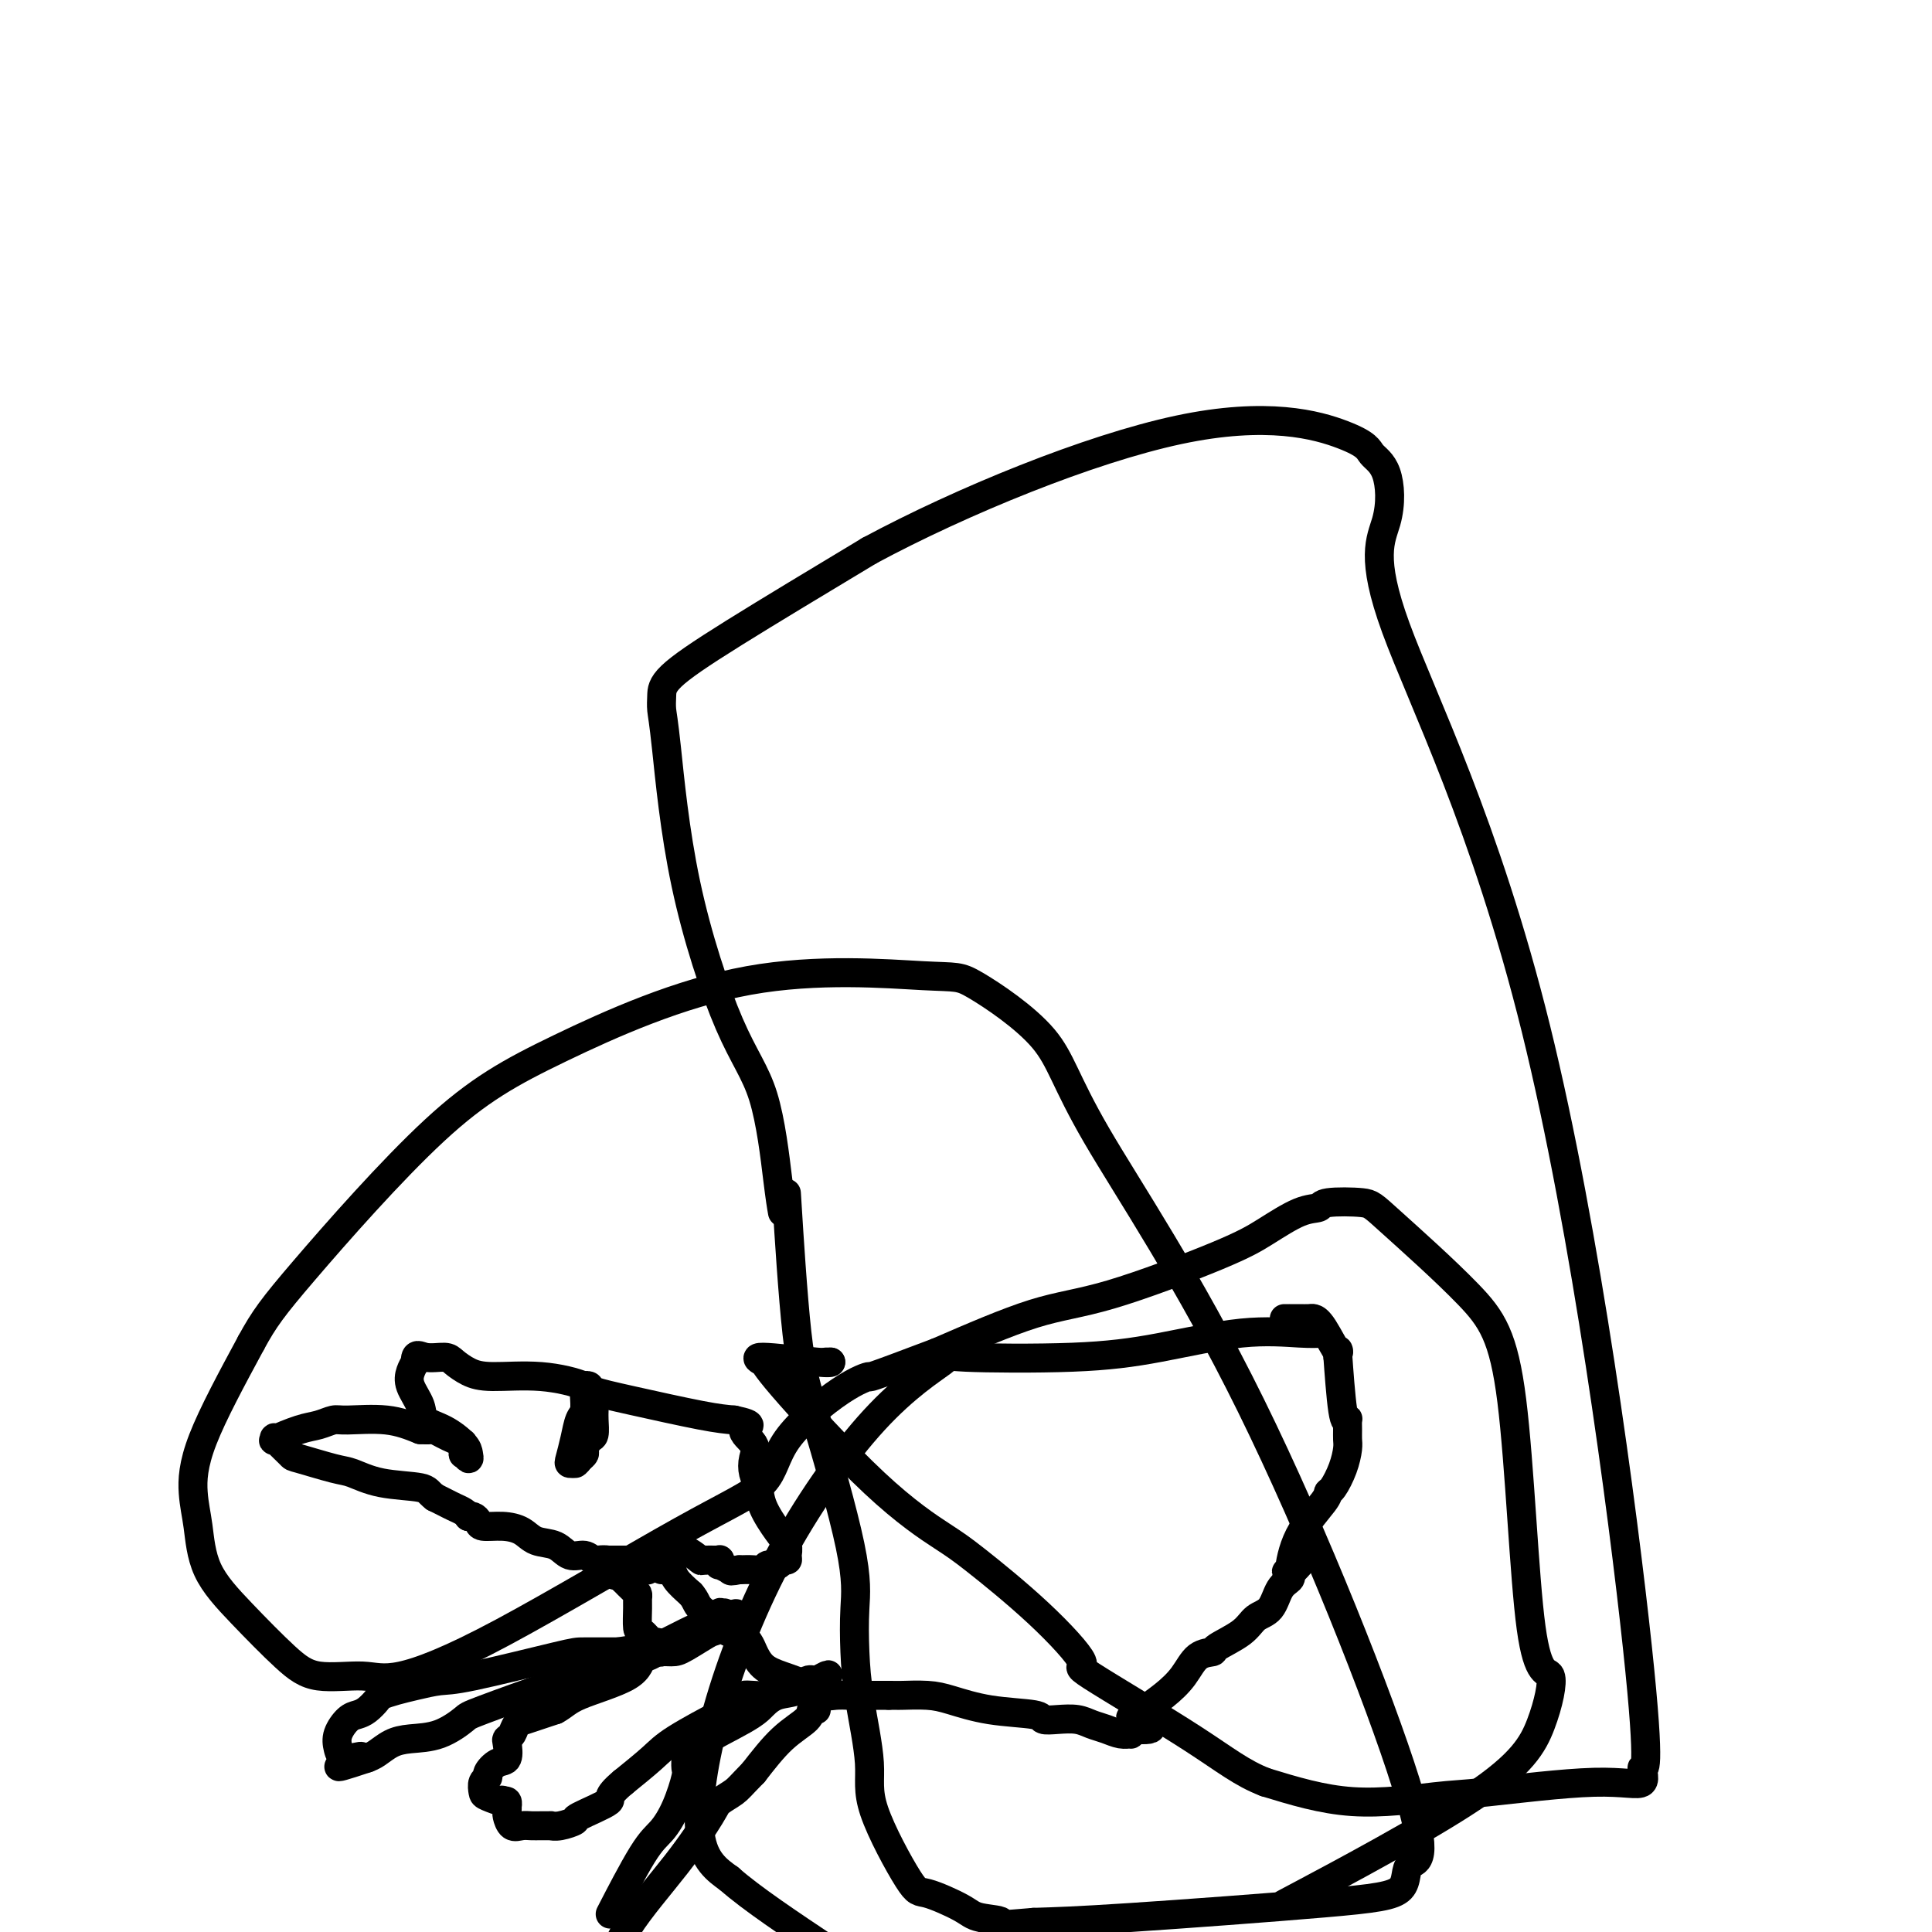
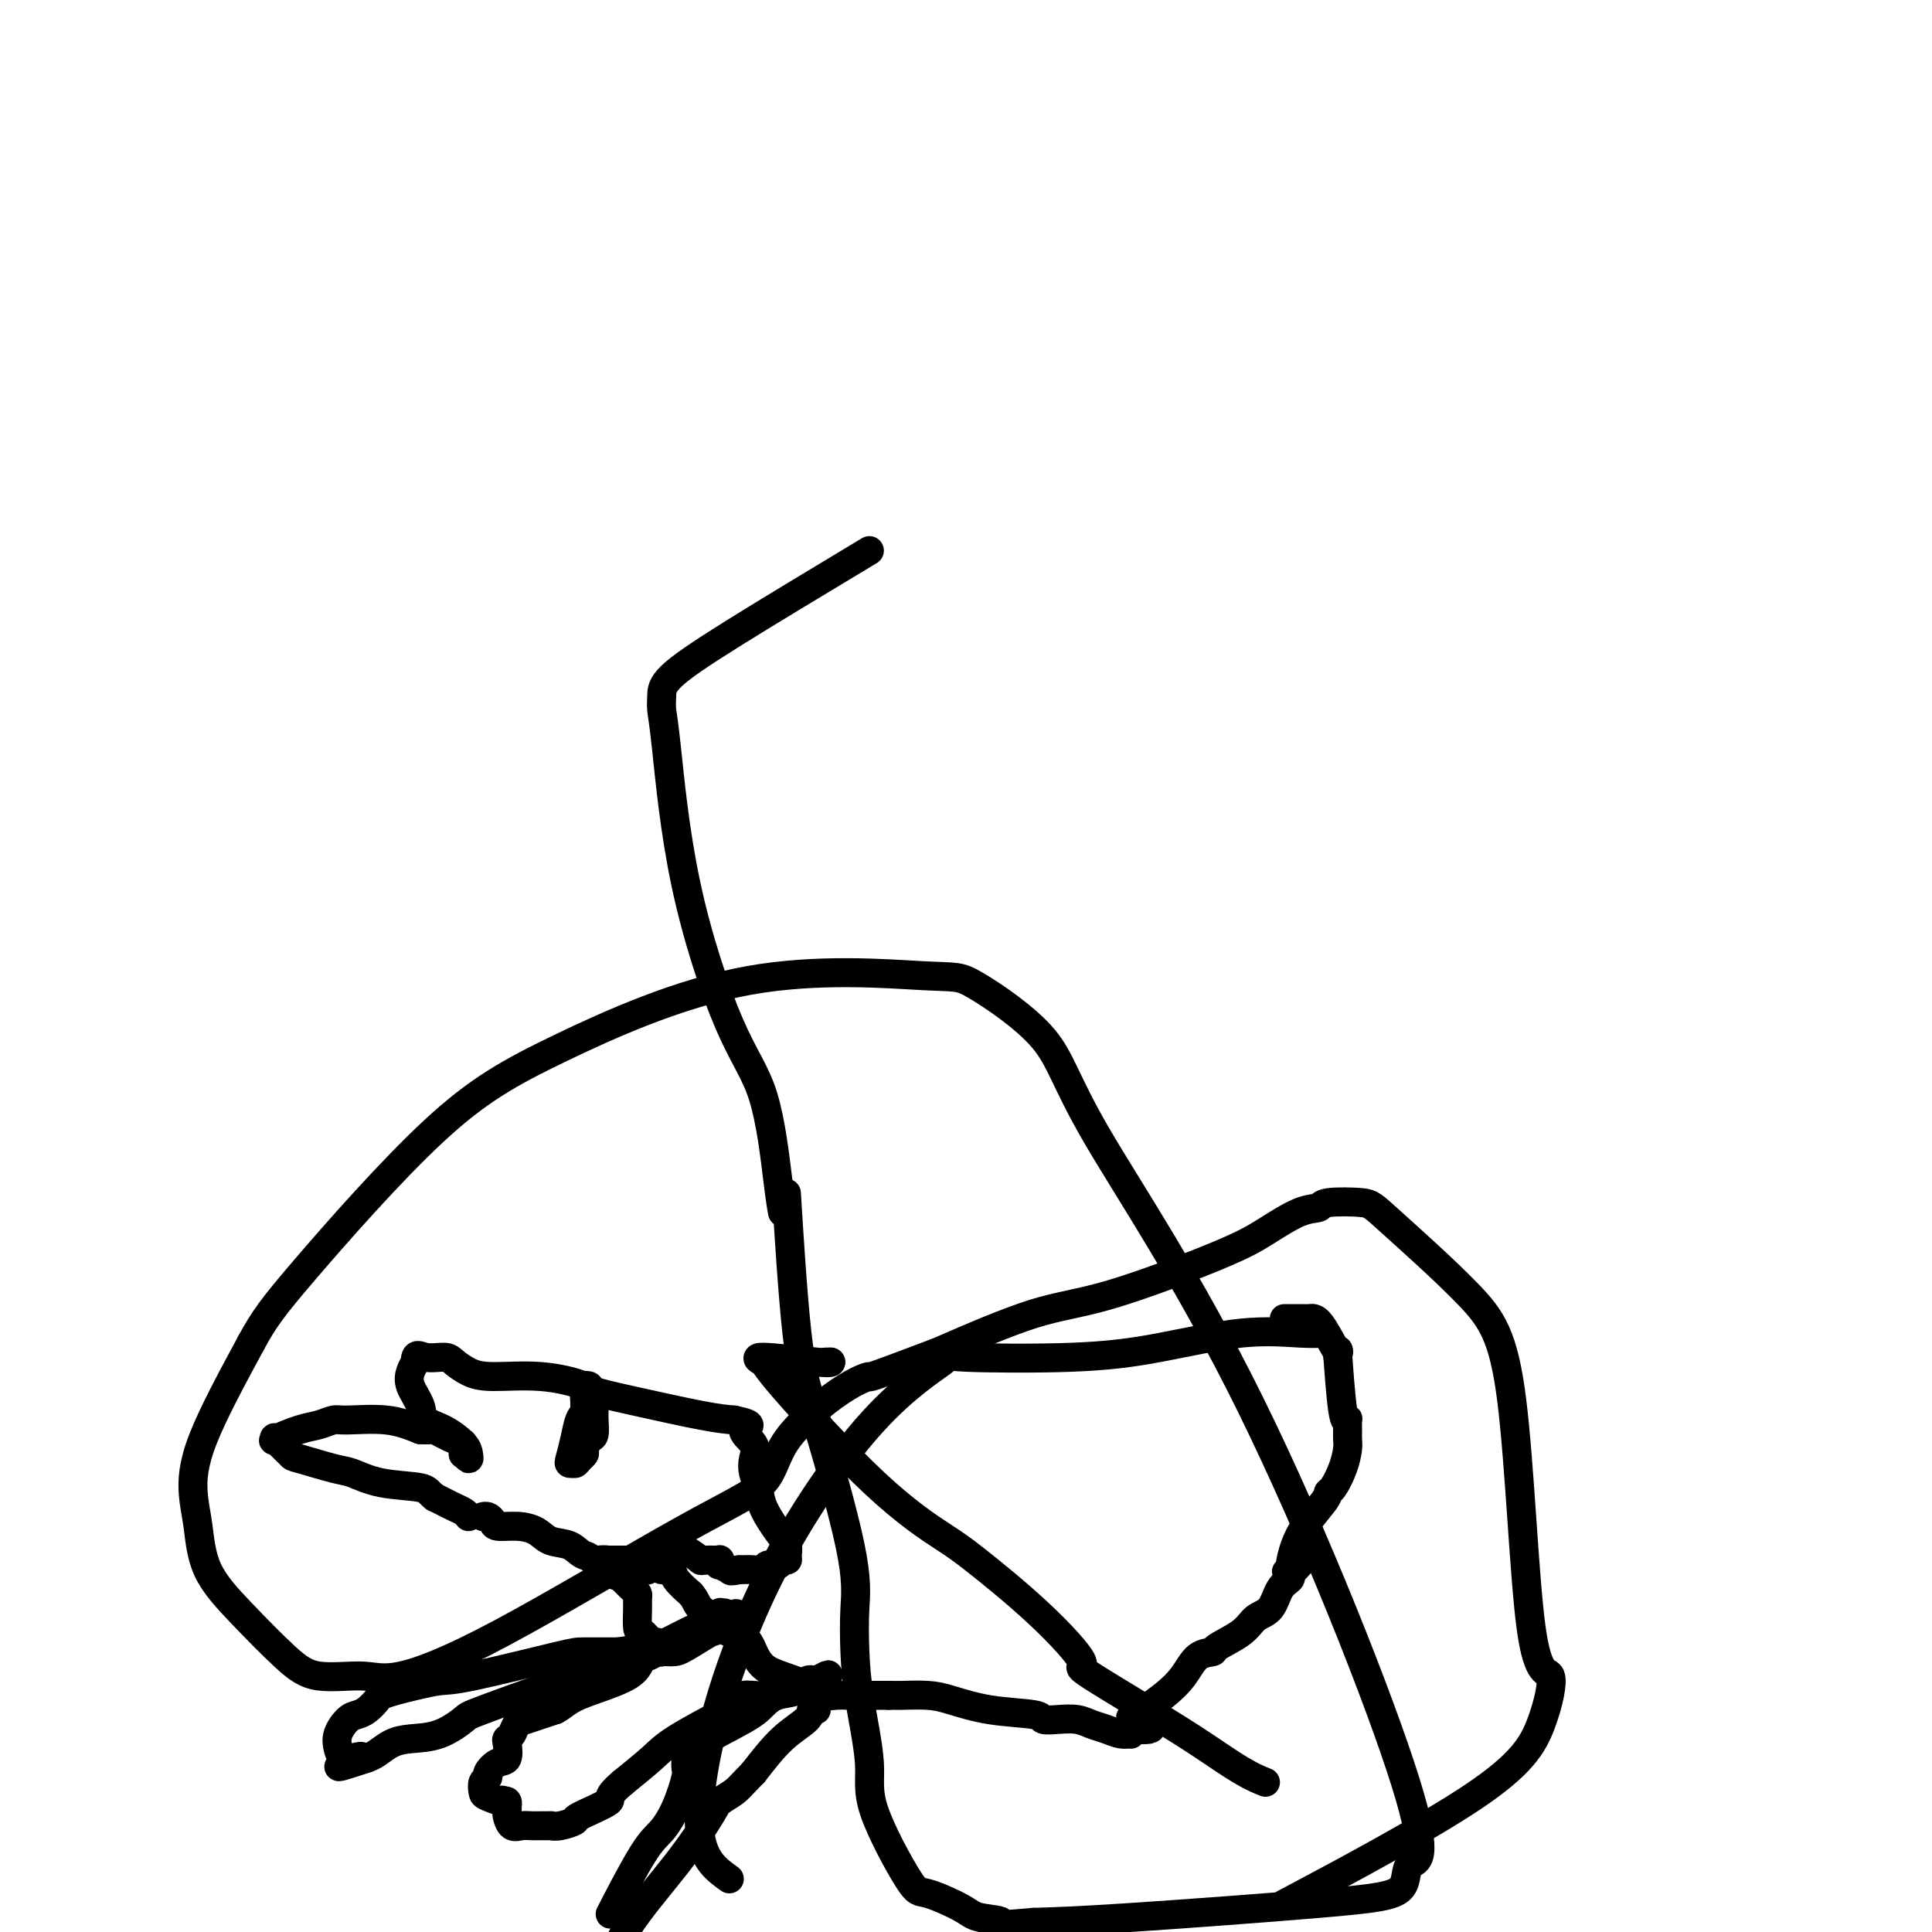
<svg xmlns="http://www.w3.org/2000/svg" viewBox="0 0 400 400" version="1.1">
  <g fill="none" stroke="#000000" stroke-width="6" stroke-linecap="round" stroke-linejoin="round">
    <path d="M169,354c-0.423,-0.149 -0.845,-0.298 -1,0c-0.155,0.298 -0.042,1.042 -1,2c-0.958,0.958 -2.988,2.131 -5,4c-2.012,1.869 -4.006,4.435 -6,7" />
    <path d="M156,367c-2.748,2.814 -3.117,3.348 -4,4c-0.883,0.652 -2.281,1.423 -3,2c-0.719,0.577 -0.760,0.959 -2,3c-1.240,2.041 -3.680,5.742 -7,10c-3.320,4.258 -7.520,9.074 -10,13c-2.480,3.926 -3.240,6.963 -4,10" />
    <path d="M127,395c-0.578,1.122 -1.156,2.245 0,0c1.156,-2.245 4.047,-7.857 6,-11c1.953,-3.143 2.968,-3.816 4,-5c1.032,-1.184 2.080,-2.878 3,-5c0.920,-2.122 1.713,-4.673 2,-6c0.287,-1.327 0.068,-1.430 0,-2c-0.068,-0.570 0.016,-1.606 0,-2c-0.016,-0.394 -0.131,-0.146 0,0c0.131,0.146 0.510,0.191 1,0c0.490,-0.191 1.092,-0.619 1,-1c-0.092,-0.381 -0.876,-0.717 1,-2c1.876,-1.283 6.414,-3.514 9,-5c2.586,-1.486 3.221,-2.227 4,-3c0.779,-0.773 1.704,-1.578 3,-2c1.296,-0.422 2.964,-0.460 4,-1c1.036,-0.540 1.439,-1.583 2,-2c0.561,-0.417 1.281,-0.209 2,0" />
    <path d="M169,348c4.377,-2.479 1.819,-0.675 1,0c-0.819,0.675 0.102,0.223 0,0c-0.102,-0.223 -1.228,-0.217 -2,0c-0.772,0.217 -1.191,0.646 -2,1c-0.809,0.354 -2.008,0.632 -3,1c-0.992,0.368 -1.776,0.824 -3,1c-1.224,0.176 -2.888,0.071 -4,0c-1.112,-0.071 -1.673,-0.108 -2,0c-0.327,0.108 -0.420,0.362 -1,1c-0.580,0.638 -1.647,1.660 -2,2c-0.353,0.340 0.009,-0.002 -2,1c-2.009,1.002 -6.387,3.347 -9,5c-2.613,1.653 -3.461,2.615 -5,4c-1.539,1.385 -3.770,3.192 -6,5" />
    <path d="M129,369c-4.034,3.366 -2.118,3.280 -3,4c-0.882,0.720 -4.560,2.245 -6,3c-1.440,0.755 -0.640,0.738 -1,1c-0.360,0.262 -1.878,0.802 -3,1c-1.122,0.198 -1.847,0.052 -2,0c-0.153,-0.052 0.268,-0.012 0,0c-0.268,0.012 -1.224,-0.004 -2,0c-0.776,0.004 -1.371,0.026 -2,0c-0.629,-0.026 -1.293,-0.102 -2,0c-0.707,0.102 -1.458,0.382 -2,0c-0.542,-0.382 -0.877,-1.427 -1,-2c-0.123,-0.573 -0.036,-0.676 0,-1c0.036,-0.324 0.020,-0.870 0,-1c-0.020,-0.130 -0.044,0.157 0,0c0.044,-0.157 0.155,-0.759 0,-1c-0.155,-0.241 -0.578,-0.120 -1,0" />
    <path d="M104,373c-0.452,-0.721 0.419,-0.025 0,0c-0.419,0.025 -2.128,-0.622 -3,-1c-0.872,-0.378 -0.908,-0.487 -1,-1c-0.092,-0.513 -0.242,-1.431 0,-2c0.242,-0.569 0.874,-0.790 1,-1c0.126,-0.210 -0.254,-0.410 0,-1c0.254,-0.590 1.143,-1.572 2,-2c0.857,-0.428 1.682,-0.304 2,-1c0.318,-0.696 0.129,-2.214 0,-3c-0.129,-0.786 -0.197,-0.841 0,-1c0.197,-0.159 0.661,-0.424 1,-1c0.339,-0.576 0.555,-1.464 1,-2c0.445,-0.536 1.120,-0.721 2,-1c0.880,-0.279 1.966,-0.651 3,-1c1.034,-0.349 2.017,-0.674 3,-1" />
    <path d="M115,354c1.805,-0.960 2.317,-1.861 5,-3c2.683,-1.139 7.536,-2.517 10,-4c2.464,-1.483 2.539,-3.070 3,-4c0.461,-0.930 1.310,-1.202 3,-2c1.690,-0.798 4.222,-2.123 6,-3c1.778,-0.877 2.802,-1.307 4,-2c1.198,-0.693 2.570,-1.651 3,-2c0.430,-0.349 -0.081,-0.091 0,0c0.081,0.091 0.754,0.014 1,0c0.246,-0.014 0.066,0.035 0,0c-0.066,-0.035 -0.019,-0.153 0,0c0.019,0.153 0.009,0.576 0,1" />
    <path d="M150,335c5.238,-2.503 0.832,0.740 -1,2c-1.832,1.260 -1.092,0.536 -2,1c-0.908,0.464 -3.466,2.116 -5,3c-1.534,0.884 -2.044,1.000 -3,1c-0.956,-0.000 -2.356,-0.116 -3,0c-0.644,0.116 -0.530,0.465 -2,1c-1.470,0.535 -4.523,1.254 -7,2c-2.477,0.746 -4.376,1.517 -6,2c-1.624,0.483 -2.972,0.679 -7,2c-4.028,1.321 -10.734,3.767 -14,5c-3.266,1.233 -3.091,1.251 -4,2c-0.909,0.749 -2.901,2.228 -5,3c-2.099,0.772 -4.305,0.836 -6,1c-1.695,0.164 -2.879,0.429 -4,1c-1.121,0.571 -2.177,1.449 -3,2c-0.823,0.551 -1.411,0.776 -2,1" />
    <path d="M76,364c-10.573,3.535 -4.004,0.874 -2,0c2.004,-0.874 -0.557,0.039 -2,0c-1.443,-0.039 -1.768,-1.032 -2,-2c-0.232,-0.968 -0.370,-1.912 0,-3c0.370,-1.088 1.249,-2.319 2,-3c0.751,-0.681 1.372,-0.812 2,-1c0.628,-0.188 1.261,-0.431 2,-1c0.739,-0.569 1.583,-1.463 2,-2c0.417,-0.537 0.406,-0.718 1,-1c0.594,-0.282 1.795,-0.664 3,-1c1.205,-0.336 2.416,-0.626 4,-1c1.584,-0.374 3.540,-0.832 5,-1c1.460,-0.168 2.422,-0.045 7,-1c4.578,-0.955 12.771,-2.988 17,-4c4.229,-1.012 4.494,-1.003 6,-1c1.506,0.003 4.253,0.002 7,0" />
    <path d="M128,342c7.852,-1.238 4.483,-0.334 4,0c-0.483,0.334 1.920,0.099 3,0c1.080,-0.099 0.837,-0.063 1,0c0.163,0.063 0.731,0.153 1,0c0.269,-0.153 0.240,-0.549 0,-1c-0.240,-0.451 -0.691,-0.957 -1,-1c-0.309,-0.043 -0.475,0.378 -1,0c-0.525,-0.378 -1.408,-1.554 -2,-2c-0.592,-0.446 -0.893,-0.160 -1,-1c-0.107,-0.840 -0.020,-2.805 0,-4c0.020,-1.195 -0.025,-1.619 0,-2c0.025,-0.381 0.122,-0.718 0,-1c-0.122,-0.282 -0.463,-0.509 -1,-1c-0.537,-0.491 -1.268,-1.245 -2,-2" />
    <path d="M129,327c-1.080,-2.547 -0.780,-1.413 -1,-1c-0.220,0.413 -0.960,0.107 -1,0c-0.040,-0.107 0.619,-0.015 1,0c0.381,0.015 0.484,-0.049 1,0c0.516,0.049 1.444,0.210 2,0c0.556,-0.210 0.738,-0.791 1,-1c0.262,-0.209 0.603,-0.046 1,0c0.397,0.046 0.850,-0.026 1,0c0.150,0.026 -0.002,0.151 0,0c0.002,-0.151 0.157,-0.576 0,-1c-0.157,-0.424 -0.627,-0.846 -1,-1c-0.373,-0.154 -0.650,-0.041 -1,0c-0.350,0.041 -0.774,0.011 -1,0c-0.226,-0.011 -0.253,-0.003 -1,0c-0.747,0.003 -2.213,0.001 -3,0c-0.787,-0.001 -0.893,-0.000 -1,0" />
-     <path d="M126,323c-1.526,-0.241 -2.341,0.158 -3,0c-0.659,-0.158 -1.162,-0.872 -2,-1c-0.838,-0.128 -2.012,0.330 -3,0c-0.988,-0.330 -1.792,-1.447 -3,-2c-1.208,-0.553 -2.820,-0.543 -4,-1c-1.180,-0.457 -1.927,-1.380 -3,-2c-1.073,-0.620 -2.473,-0.937 -4,-1c-1.527,-0.063 -3.180,0.127 -4,0c-0.820,-0.127 -0.807,-0.570 -1,-1c-0.193,-0.430 -0.590,-0.847 -1,-1c-0.410,-0.153 -0.831,-0.044 -1,0c-0.169,0.044 -0.084,0.022 0,0" />
+     <path d="M126,323c-1.526,-0.241 -2.341,0.158 -3,0c-0.659,-0.158 -1.162,-0.872 -2,-1c-0.988,-0.330 -1.792,-1.447 -3,-2c-1.208,-0.553 -2.820,-0.543 -4,-1c-1.180,-0.457 -1.927,-1.380 -3,-2c-1.073,-0.620 -2.473,-0.937 -4,-1c-1.527,-0.063 -3.180,0.127 -4,0c-0.820,-0.127 -0.807,-0.570 -1,-1c-0.193,-0.430 -0.590,-0.847 -1,-1c-0.410,-0.153 -0.831,-0.044 -1,0c-0.169,0.044 -0.084,0.022 0,0" />
    <path d="M97,314c-0.244,-0.333 -0.488,-0.667 -1,-1c-0.512,-0.333 -1.292,-0.667 -2,-1c-0.708,-0.333 -1.345,-0.667 -2,-1c-0.655,-0.333 -1.327,-0.667 -2,-1" />
    <path d="M90,310c-1.365,-1.042 -1.277,-1.645 -3,-2c-1.723,-0.355 -5.257,-0.460 -8,-1c-2.743,-0.540 -4.694,-1.515 -6,-2c-1.306,-0.485 -1.967,-0.481 -4,-1c-2.033,-0.519 -5.439,-1.563 -7,-2c-1.561,-0.437 -1.278,-0.268 -2,-1c-0.722,-0.732 -2.448,-2.367 -3,-3c-0.552,-0.633 0.068,-0.265 0,0c-0.068,0.265 -0.826,0.425 0,0c0.826,-0.425 3.237,-1.436 5,-2c1.763,-0.564 2.878,-0.682 4,-1c1.122,-0.318 2.249,-0.838 3,-1c0.751,-0.162 1.125,0.033 3,0c1.875,-0.033 5.250,-0.295 8,0c2.750,0.295 4.875,1.148 7,2" />
    <path d="M87,296c3.254,0.195 2.387,-0.317 3,0c0.613,0.317 2.704,1.462 4,2c1.296,0.538 1.798,0.467 2,1c0.202,0.533 0.106,1.669 0,2c-0.106,0.331 -0.222,-0.142 0,0c0.222,0.142 0.781,0.898 1,1c0.219,0.102 0.099,-0.450 0,-1c-0.099,-0.550 -0.178,-1.098 -1,-2c-0.822,-0.902 -2.389,-2.156 -4,-3c-1.611,-0.844 -3.266,-1.276 -4,-2c-0.734,-0.724 -0.547,-1.741 -1,-3c-0.453,-1.259 -1.545,-2.762 -2,-4c-0.455,-1.238 -0.273,-2.211 0,-3c0.273,-0.789 0.636,-1.395 1,-2" />
    <path d="M86,282c-0.076,-2.074 0.733,-1.259 2,-1c1.267,0.259 2.992,-0.037 4,0c1.008,0.037 1.300,0.408 2,1c0.700,0.592 1.809,1.405 3,2c1.191,0.595 2.463,0.970 5,1c2.537,0.030 6.340,-0.287 10,0c3.660,0.287 7.177,1.178 9,2c1.823,0.822 1.953,1.576 2,2c0.047,0.424 0.010,0.518 0,1c-0.010,0.482 0.007,1.351 0,2c-0.007,0.649 -0.040,1.077 0,2c0.040,0.923 0.152,2.341 0,3c-0.152,0.659 -0.566,0.558 -1,1c-0.434,0.442 -0.886,1.427 -1,2c-0.114,0.573 0.110,0.735 0,1c-0.110,0.265 -0.555,0.632 -1,1" />
    <path d="M120,302c-0.686,1.000 -0.903,0.999 -1,1c-0.097,0.001 -0.076,0.003 0,0c0.076,-0.003 0.205,-0.011 0,0c-0.205,0.011 -0.745,0.040 -1,0c-0.255,-0.040 -0.226,-0.151 0,-1c0.226,-0.849 0.649,-2.437 1,-4c0.351,-1.563 0.629,-3.102 1,-4c0.371,-0.898 0.836,-1.155 1,-2c0.164,-0.845 0.029,-2.276 0,-3c-0.029,-0.724 0.048,-0.739 0,-1c-0.048,-0.261 -0.222,-0.767 0,-1c0.222,-0.233 0.841,-0.192 1,0c0.159,0.192 -0.143,0.536 1,1c1.143,0.464 3.731,1.048 8,2c4.269,0.952 10.220,2.272 14,3c3.780,0.728 5.390,0.864 7,1" />
    <path d="M152,294c5.128,1.083 2.449,1.290 2,2c-0.449,0.710 1.331,1.924 2,3c0.669,1.076 0.227,2.014 0,3c-0.227,0.986 -0.239,2.021 0,3c0.239,0.979 0.729,1.901 1,3c0.271,1.099 0.322,2.376 1,4c0.678,1.624 1.982,3.597 3,5c1.018,1.403 1.749,2.236 2,3c0.251,0.764 0.022,1.457 0,2c-0.022,0.543 0.164,0.934 0,1c-0.164,0.066 -0.676,-0.192 -1,0c-0.324,0.192 -0.460,0.836 -1,1c-0.540,0.164 -1.485,-0.152 -2,0c-0.515,0.152 -0.600,0.772 -1,1c-0.400,0.228 -1.114,0.065 -2,0c-0.886,-0.065 -1.943,-0.033 -3,0" />
    <path d="M153,325c-1.878,0.374 -1.575,0.311 -2,0c-0.425,-0.311 -1.580,-0.868 -2,-1c-0.420,-0.132 -0.104,0.161 0,0c0.104,-0.161 -0.003,-0.775 0,-1c0.003,-0.225 0.116,-0.061 0,0c-0.116,0.061 -0.462,0.017 -1,0c-0.538,-0.017 -1.269,-0.009 -2,0" />
    <path d="M146,323c-1.162,-0.187 -0.567,0.346 -1,0c-0.433,-0.346 -1.896,-1.572 -3,-2c-1.104,-0.428 -1.851,-0.058 -2,0c-0.149,0.058 0.300,-0.195 0,0c-0.300,0.195 -1.348,0.837 -2,1c-0.652,0.163 -0.907,-0.152 -1,0c-0.093,0.152 -0.025,0.772 0,1c0.025,0.228 0.007,0.065 0,0c-0.007,-0.065 -0.004,-0.033 0,0" />
    <path d="M137,325c0.321,0.042 0.643,0.083 1,0c0.357,-0.083 0.750,-0.292 1,0c0.250,0.292 0.357,1.083 1,2c0.643,0.917 1.821,1.958 3,3" />
    <path d="M143,330c1.164,1.305 1.075,2.069 2,3c0.925,0.931 2.863,2.030 4,3c1.137,0.970 1.472,1.811 2,2c0.528,0.189 1.248,-0.273 2,0c0.752,0.273 1.535,1.280 2,2c0.465,0.720 0.613,1.153 1,2c0.387,0.847 1.013,2.108 2,3c0.987,0.892 2.336,1.416 4,2c1.664,0.584 3.642,1.228 5,2c1.358,0.772 2.097,1.671 3,2c0.903,0.329 1.971,0.088 3,0c1.029,-0.088 2.018,-0.024 3,0c0.982,0.024 1.957,0.006 3,0c1.043,-0.006 2.155,-0.002 3,0c0.845,0.002 1.422,0.001 2,0" />
    <path d="M184,351c2.598,0.008 2.094,0.029 3,0c0.906,-0.029 3.221,-0.109 5,0c1.779,0.109 3.020,0.408 5,1c1.980,0.592 4.697,1.478 8,2c3.303,0.522 7.191,0.679 9,1c1.809,0.321 1.537,0.807 2,1c0.463,0.193 1.660,0.094 3,0c1.340,-0.094 2.822,-0.183 4,0c1.178,0.183 2.053,0.638 3,1c0.947,0.362 1.966,0.630 3,1c1.034,0.370 2.081,0.841 3,1c0.919,0.159 1.709,0.004 2,0c0.291,-0.004 0.083,0.142 0,0c-0.083,-0.142 -0.042,-0.571 0,-1" />
    <path d="M234,358c7.957,0.634 2.851,-1.282 1,-2c-1.851,-0.718 -0.446,-0.239 0,0c0.446,0.239 -0.068,0.239 0,0c0.068,-0.239 0.716,-0.715 1,-1c0.284,-0.285 0.203,-0.377 1,-1c0.797,-0.623 2.472,-1.776 4,-3c1.528,-1.224 2.909,-2.519 4,-4c1.091,-1.481 1.891,-3.150 3,-4c1.109,-0.850 2.528,-0.883 3,-1c0.472,-0.117 -0.001,-0.318 1,-1c1.001,-0.682 3.477,-1.846 5,-3c1.523,-1.154 2.093,-2.298 3,-3c0.907,-0.702 2.150,-0.961 3,-2c0.850,-1.039 1.306,-2.857 2,-4c0.694,-1.143 1.627,-1.612 2,-2c0.373,-0.388 0.187,-0.694 0,-1" />
    <path d="M267,326c5.102,-5.154 1.357,-2.039 0,-1c-1.357,1.039 -0.326,0.002 0,0c0.326,-0.002 -0.054,1.032 0,0c0.054,-1.032 0.543,-4.130 2,-7c1.457,-2.870 3.883,-5.511 5,-7c1.117,-1.489 0.926,-1.827 1,-2c0.074,-0.173 0.412,-0.181 1,-1c0.588,-0.819 1.425,-2.447 2,-4c0.575,-1.553 0.887,-3.030 1,-4c0.113,-0.970 0.028,-1.433 0,-2c-0.028,-0.567 0.003,-1.236 0,-2c-0.003,-0.764 -0.039,-1.622 0,-2c0.039,-0.378 0.155,-0.277 0,0c-0.155,0.277 -0.580,0.728 -1,-2c-0.420,-2.728 -0.834,-8.637 -1,-11c-0.166,-2.363 -0.083,-1.182 0,0" />
    <path d="M277,281c-0.158,-2.895 0.448,-0.632 0,-1c-0.448,-0.368 -1.951,-3.367 -3,-5c-1.049,-1.633 -1.644,-1.902 -2,-2c-0.356,-0.098 -0.473,-0.026 -1,0c-0.527,0.026 -1.466,0.007 -2,0c-0.534,-0.007 -0.665,-0.002 -1,0c-0.335,0.002 -0.874,0.001 -1,0c-0.126,-0.001 0.162,-0.000 0,0c-0.162,0.000 -0.774,0.000 -1,0c-0.226,-0.000 -0.064,-0.000 0,0c0.064,0.000 0.032,0.000 0,0" />
    <path d="M274,276c-1.170,0.075 -2.341,0.150 -5,0c-2.659,-0.150 -6.808,-0.526 -12,0c-5.192,0.526 -11.427,1.954 -17,3c-5.573,1.046 -10.484,1.710 -18,2c-7.516,0.290 -17.637,0.206 -22,0c-4.363,-0.206 -2.967,-0.535 -5,1c-2.033,1.535 -7.495,4.933 -14,12c-6.505,7.067 -14.053,17.801 -20,29c-5.947,11.199 -10.293,22.861 -13,33c-2.707,10.139 -3.773,18.754 -3,24c0.773,5.246 3.387,7.123 6,9" />
-     <path d="M151,389c4.500,4.000 12.750,9.500 21,15" />
    <path d="M270,392c-3.562,1.894 -7.125,3.788 0,0c7.125,-3.788 24.936,-13.257 35,-20c10.064,-6.743 12.380,-10.759 14,-15c1.620,-4.241 2.543,-8.709 2,-10c-0.543,-1.291 -2.553,0.593 -4,-10c-1.447,-10.593 -2.332,-33.662 -4,-47c-1.668,-13.338 -4.119,-16.943 -9,-22c-4.881,-5.057 -12.193,-11.565 -16,-15c-3.807,-3.435 -4.110,-3.798 -6,-4c-1.890,-0.202 -5.369,-0.243 -7,0c-1.631,0.243 -1.415,0.768 -2,1c-0.585,0.232 -1.973,0.169 -4,1c-2.027,0.831 -4.695,2.557 -7,4c-2.305,1.443 -4.247,2.603 -10,5c-5.753,2.397 -15.318,6.030 -22,8c-6.682,1.970 -10.481,2.277 -16,4c-5.519,1.723 -12.760,4.861 -20,8" />
    <path d="M194,280c-15.505,5.875 -13.766,5.064 -14,5c-0.234,-0.064 -2.441,0.620 -6,3c-3.559,2.380 -8.471,6.457 -11,10c-2.529,3.543 -2.675,6.553 -5,9c-2.325,2.447 -6.830,4.332 -17,10c-10.170,5.668 -26.004,15.119 -37,21c-10.996,5.881 -17.152,8.194 -21,9c-3.848,0.806 -5.388,0.106 -8,0c-2.612,-0.106 -6.296,0.381 -9,0c-2.704,-0.381 -4.427,-1.631 -7,-4c-2.573,-2.369 -5.996,-5.858 -9,-9c-3.004,-3.142 -5.590,-5.936 -7,-9c-1.410,-3.064 -1.646,-6.399 -2,-9c-0.354,-2.601 -0.826,-4.470 -1,-7c-0.174,-2.530 -0.050,-5.723 2,-11c2.050,-5.277 6.025,-12.639 10,-20" />
    <path d="M52,278c2.692,-4.948 4.423,-7.318 11,-15c6.577,-7.682 17.999,-20.676 27,-29c9.001,-8.324 15.580,-11.979 26,-17c10.420,-5.021 24.679,-11.409 39,-14c14.321,-2.591 28.703,-1.385 36,-1c7.297,0.385 7.509,-0.049 11,2c3.491,2.049 10.262,6.583 14,11c3.738,4.417 4.444,8.717 11,20c6.556,11.283 18.962,29.550 32,56c13.038,26.450 26.710,61.084 32,78c5.290,16.916 2.199,16.116 1,17c-1.199,0.884 -0.507,3.454 -2,5c-1.493,1.546 -5.171,2.070 -16,3c-10.829,0.930 -28.808,2.266 -40,3c-11.192,0.734 -15.596,0.867 -20,1" />
    <path d="M214,398c-13.137,1.124 -7.980,0.435 -7,0c0.980,-0.435 -2.219,-0.618 -4,-1c-1.781,-0.382 -2.146,-0.965 -4,-2c-1.854,-1.035 -5.197,-2.521 -7,-3c-1.803,-0.479 -2.066,0.049 -4,-3c-1.934,-3.049 -5.538,-9.674 -7,-14c-1.462,-4.326 -0.782,-6.354 -1,-10c-0.218,-3.646 -1.335,-8.909 -2,-13c-0.665,-4.091 -0.877,-7.011 -1,-10c-0.123,-2.989 -0.156,-6.049 0,-9c0.156,-2.951 0.500,-5.794 -1,-13c-1.500,-7.206 -4.845,-18.777 -7,-26c-2.155,-7.223 -3.119,-10.099 -4,-18c-0.881,-7.901 -1.680,-20.829 -2,-26c-0.320,-5.171 -0.160,-2.586 0,0" />
    <path d="M162,251c-0.230,-1.309 -0.461,-2.619 -1,-7c-0.539,-4.381 -1.388,-11.834 -3,-17c-1.612,-5.166 -3.987,-8.044 -7,-15c-3.013,-6.956 -6.664,-17.989 -9,-29c-2.336,-11.011 -3.359,-22.001 -4,-28c-0.641,-5.999 -0.901,-7.008 -1,-8c-0.099,-0.992 -0.037,-1.967 0,-3c0.037,-1.033 0.048,-2.124 2,-4c1.952,-1.876 5.843,-4.536 13,-9c7.157,-4.464 17.578,-10.732 28,-17" />
-     <path d="M180,114c19.170,-10.308 45.596,-21.076 64,-25c18.404,-3.924 28.786,-1.002 34,1c5.214,2.002 5.261,3.086 6,4c0.739,0.914 2.169,1.658 3,4c0.831,2.342 1.061,6.284 0,10c-1.061,3.716 -3.414,7.208 2,22c5.414,14.792 18.596,40.886 29,83c10.404,42.114 18.030,100.248 21,128c2.970,27.752 1.284,25.123 1,25c-0.284,-0.123 0.834,2.261 0,3c-0.834,0.739 -3.621,-0.167 -10,0c-6.379,0.167 -16.349,1.405 -22,2c-5.651,0.595 -6.983,0.545 -11,1c-4.017,0.455 -10.719,1.416 -17,1c-6.281,-0.416 -12.140,-2.208 -18,-4" />
    <path d="M262,369c-4.915,-1.885 -8.201,-4.599 -15,-9c-6.799,-4.401 -17.110,-10.491 -21,-13c-3.890,-2.509 -1.360,-1.437 -2,-3c-0.640,-1.563 -4.449,-5.760 -9,-10c-4.551,-4.240 -9.844,-8.522 -13,-11c-3.156,-2.478 -4.177,-3.152 -7,-5c-2.823,-1.848 -7.450,-4.870 -14,-11c-6.550,-6.130 -15.023,-15.370 -19,-20c-3.977,-4.630 -3.458,-4.652 -4,-5c-0.542,-0.348 -2.145,-1.021 0,-1c2.145,0.021 8.039,0.736 11,1c2.961,0.264 2.989,0.075 3,0c0.011,-0.075 0.006,-0.038 0,0" />
    <path d="M172,282c-0.422,0.000 -0.844,0.000 -1,0c-0.156,0.000 -0.044,0.000 0,0c0.044,0.000 0.022,0.000 0,0" />
  </g>
</svg>